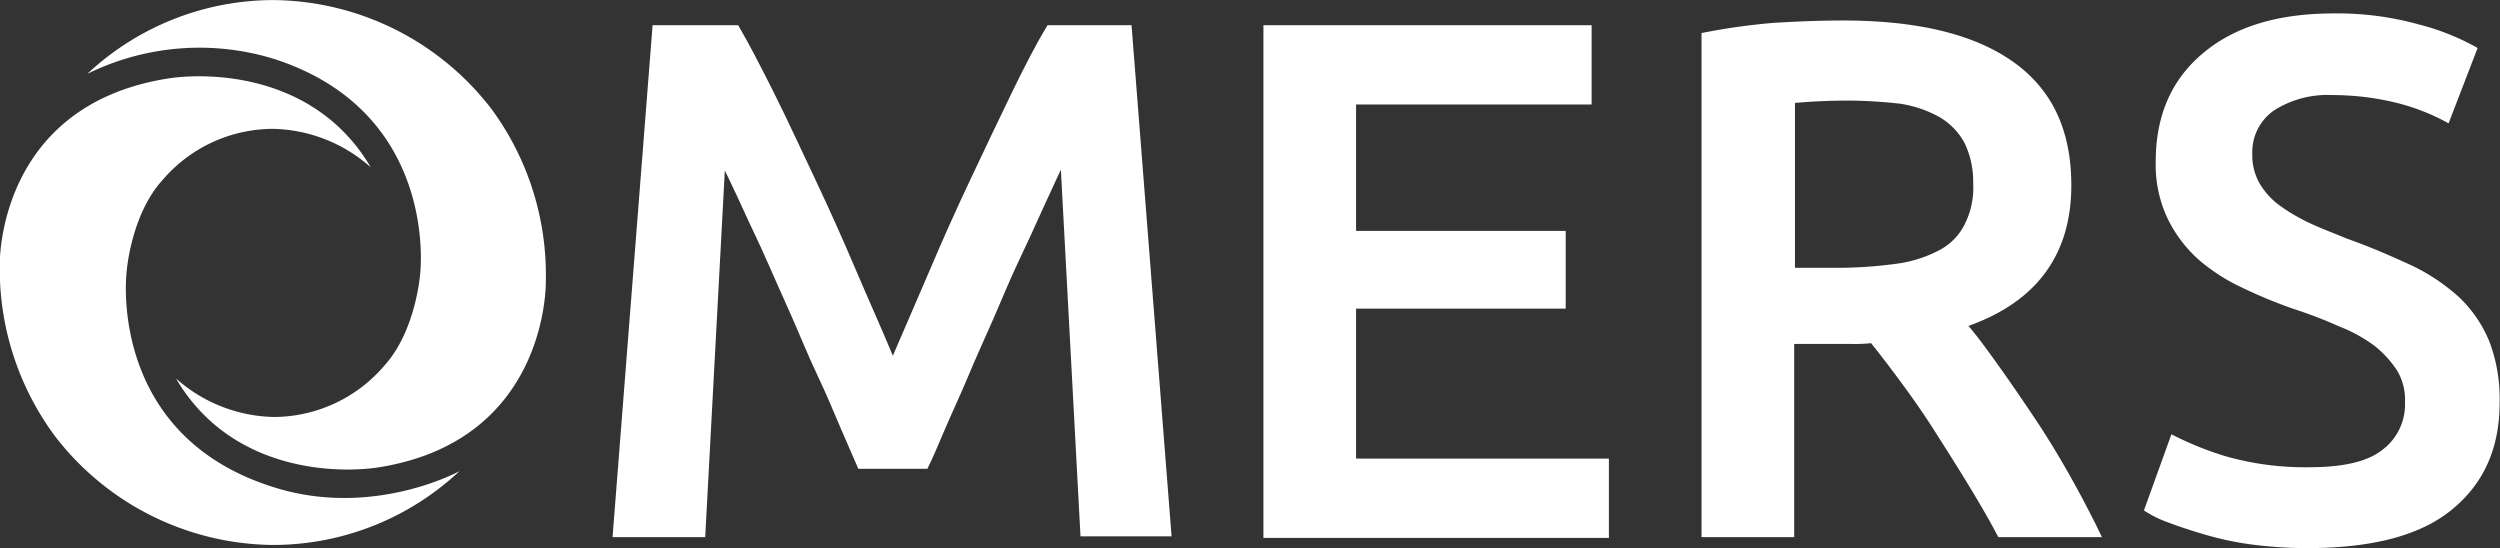
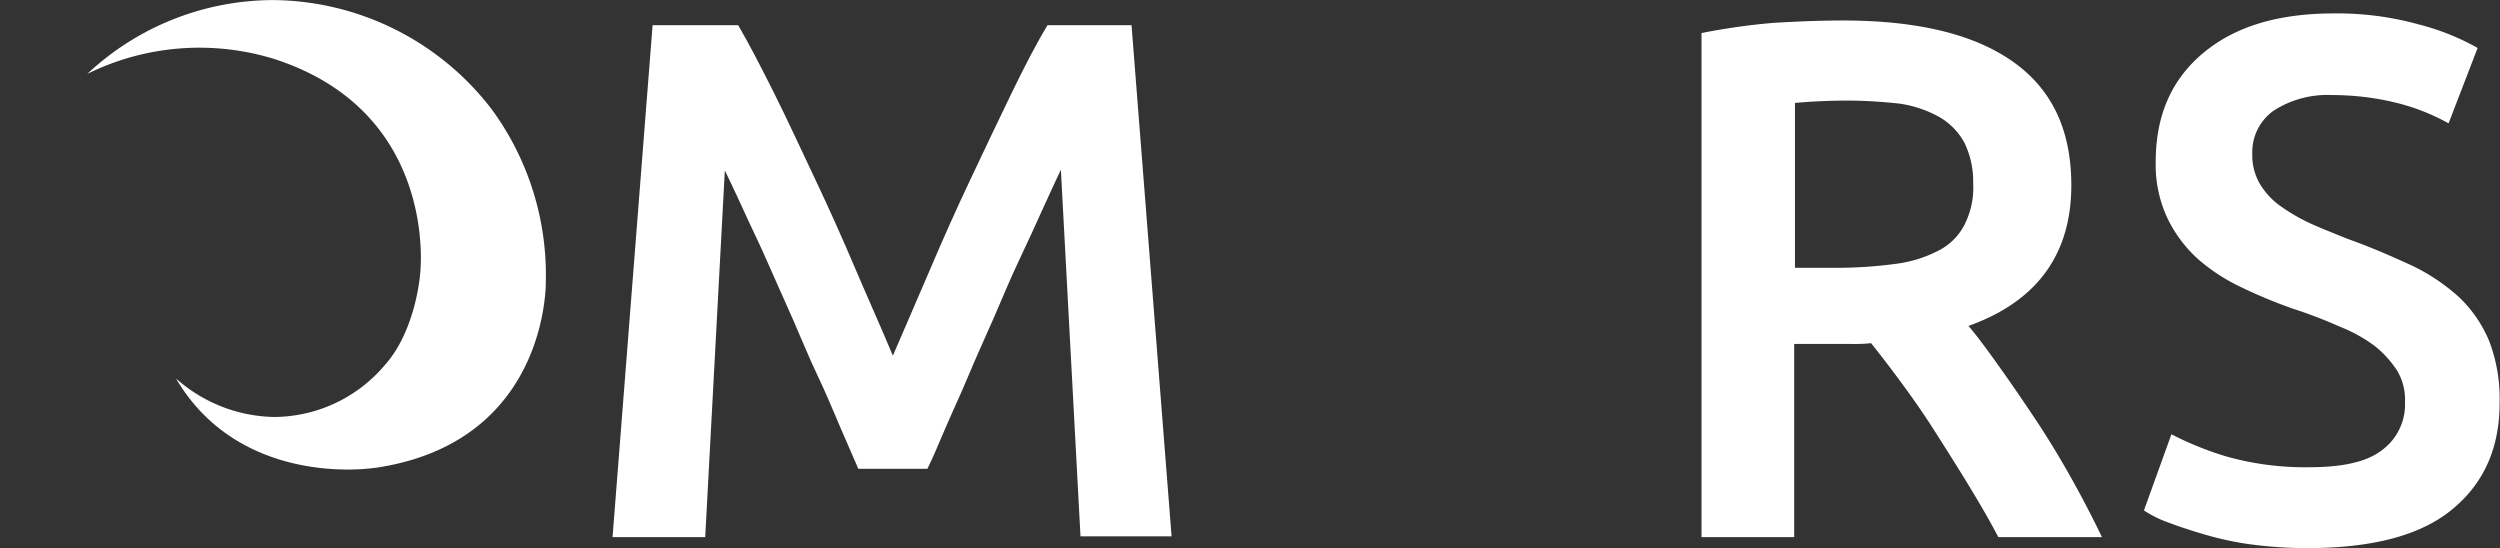
<svg xmlns="http://www.w3.org/2000/svg" id="Layer_1" data-name="Layer 1" viewBox="0 0 318.42 69.81">
  <rect x="0" y="0" width="318.42" height="69.81" fill="#333333" stroke="none" />
  <title>OMERS_Logo_White</title>
  <path d="M84.15,4.2h10.9c1.4,2.4,2.9,5.3,4.6,8.7s3.4,7.1,5.2,10.9,3.5,7.6,5.2,11.6,3.3,7.5,4.7,10.9c1.4-3.3,3-6.9,4.7-10.9s3.4-7.8,5.2-11.6,3.5-7.4,5.2-10.9,3.2-6.4,4.6-8.7h10.7l5.1,65.1h-11.6l-2.5-46.7s-1.5,3.2-2.4,5.2-1.9,4.2-3,6.5-2.1,4.8-3.2,7.3-2.2,4.9-3.2,7.3-2,4.5-2.9,6.6-1.6,3.8-2.3,5.2h-8.8c-.6-1.4-1.4-3.2-2.3-5.3s-1.8-4.3-2.9-6.6-2.1-4.8-3.2-7.3-2.2-4.9-3.2-7.2-2.1-4.5-3-6.5-2.4-5.1-2.4-5.1l-2.5,46.7H79.05Z" transform="translate(-1.03 -0.99)" style="fill:#fff" />
-   <path d="M161.95,69.3V4.2h41.8V14.3h-30V30.4h26.7v9.9h-26.7V59.4h32.2V69.5h-44Z" transform="translate(-1.03 -0.99)" style="fill:#fff" />
  <path d="M235.75,3.6c9.4,0,16.6,1.7,21.6,5.2s7.5,8.7,7.5,15.8c0,8.8-4.4,14.8-13.1,17.9,1.2,1.4,2.5,3.2,4,5.3s3,4.3,4.6,6.7,3.1,4.9,4.5,7.4,2.7,5,3.9,7.5h-13.2c-1.2-2.3-2.5-4.5-3.9-6.8s-2.8-4.5-4.2-6.7-2.8-4.2-4.2-6.1-2.7-3.6-3.9-5.1a19.3,19.3,0,0,1-2.3.1h-7.5V69.4h-11.8V5.2a81.52,81.52,0,0,1,9.2-1.3C230.25,3.7,233.25,3.6,235.75,3.6Zm.9,10.2c-2.5,0-4.8.1-7,.3v21h5.2a55.81,55.81,0,0,0,7.6-.5,16.2,16.2,0,0,0,5.5-1.7,7.52,7.52,0,0,0,3.3-3.3,10.43,10.43,0,0,0,1.1-5.3,11.3,11.3,0,0,0-1.1-5.1,8.46,8.46,0,0,0-3.2-3.3,14.75,14.75,0,0,0-5-1.7A62.75,62.75,0,0,0,236.65,13.8Z" transform="translate(-1.03 -0.99)" style="fill:#fff" />
  <path d="M295.15,60.5c4.3,0,7.4-.7,9.3-2.2a7.23,7.23,0,0,0,2.9-6.1,7.21,7.21,0,0,0-1-4,13.33,13.33,0,0,0-2.8-3.1,19,19,0,0,0-4.5-2.5,58.14,58.14,0,0,0-6-2.3,63.21,63.21,0,0,1-6.5-2.7A23.77,23.77,0,0,1,281,34a16.92,16.92,0,0,1-3.9-5.2,16,16,0,0,1-1.5-7.2c0-5.9,2-10.5,6.1-13.9s9.6-5,16.6-5a38.77,38.77,0,0,1,10.8,1.4,30.56,30.56,0,0,1,7.5,3l-3.7,9.6a26.79,26.79,0,0,0-7-2.7,33.94,33.94,0,0,0-7.8-.9,12.61,12.61,0,0,0-7.5,2,6.47,6.47,0,0,0-2.7,5.5,7.24,7.24,0,0,0,.9,3.7,9.36,9.36,0,0,0,2.5,2.8,23.62,23.62,0,0,0,3.9,2.3c1.5.7,3.1,1.3,4.8,2,3.1,1.1,5.8,2.3,8.2,3.4a25,25,0,0,1,6.1,4.1,16.37,16.37,0,0,1,3.8,5.6,20.57,20.57,0,0,1,1.3,7.8c0,5.9-2.1,10.4-6.2,13.7s-10.3,4.8-18.3,4.8a55,55,0,0,1-7.4-.5,40.1,40.1,0,0,1-5.9-1.3q-2.55-.75-4.5-1.5a13.83,13.83,0,0,1-3-1.5l3.5-9.7a40.54,40.54,0,0,0,6.9,2.8A36.8,36.8,0,0,0,295.15,60.5Z" transform="translate(-1.03 -0.99)" style="fill:#fff" />
-   <path d="M59.55,61a34.72,34.72,0,0,1-23.8,9.4A35.42,35.42,0,0,1,8,56.5,35.78,35.78,0,0,1,1,34.7S.55,14.5,22.35,11c5-.8,18.8-.8,25.9,11.3a19.3,19.3,0,0,0-12.5-4.9,18.57,18.57,0,0,0-14,6.5c-4.1,4.5-4.6,11.8-4.6,11.8S14.65,56.3,35.75,63C48.45,67.1,59.55,61,59.55,61Z" transform="translate(-1.03 -0.99)" style="fill:#fff" />
  <path d="M12.15,10.4A34.72,34.72,0,0,1,35.95,1a35.42,35.42,0,0,1,27.7,13.9,35.66,35.66,0,0,1,6.9,21.9S71,57,49.35,60.5c-5,.8-18.8.8-25.9-11.3a19.3,19.3,0,0,0,12.5,4.9,18.57,18.57,0,0,0,14-6.5c4.1-4.5,4.6-11.8,4.6-11.8S57,15.3,35.95,8.5A32.26,32.26,0,0,0,12.15,10.4Z" transform="translate(-1.03 -0.99)" style="fill:#fff" />
</svg>